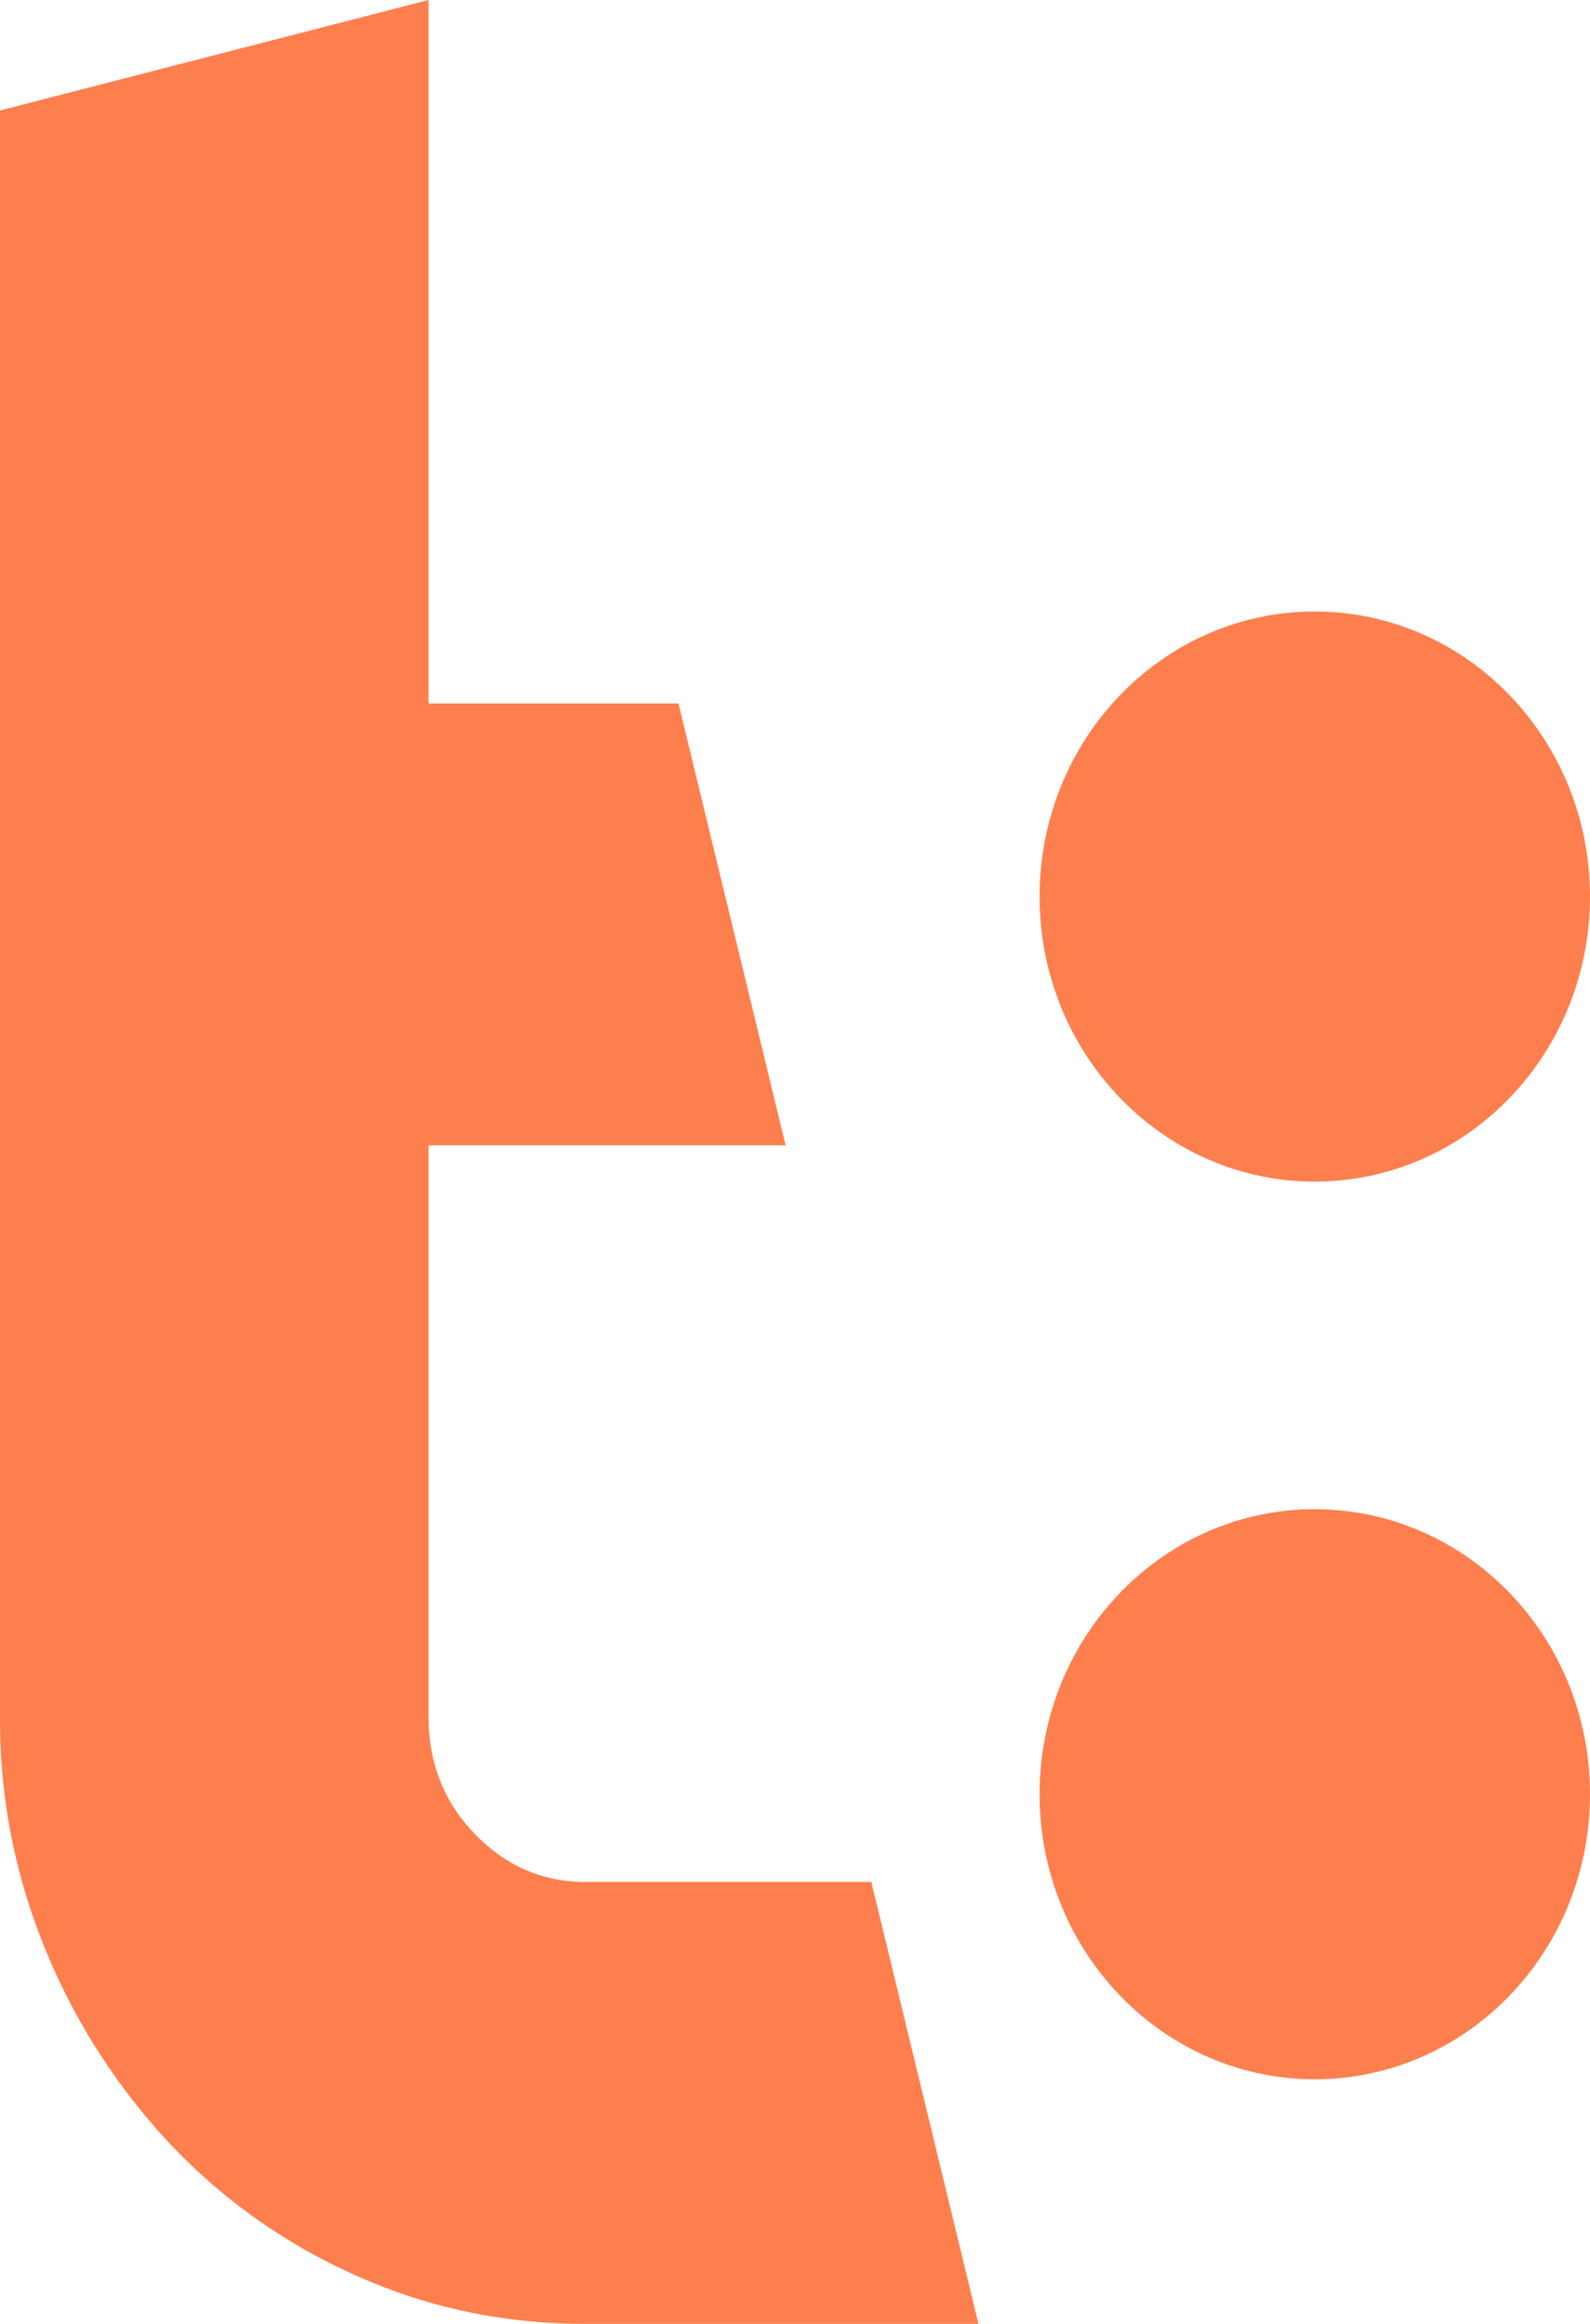
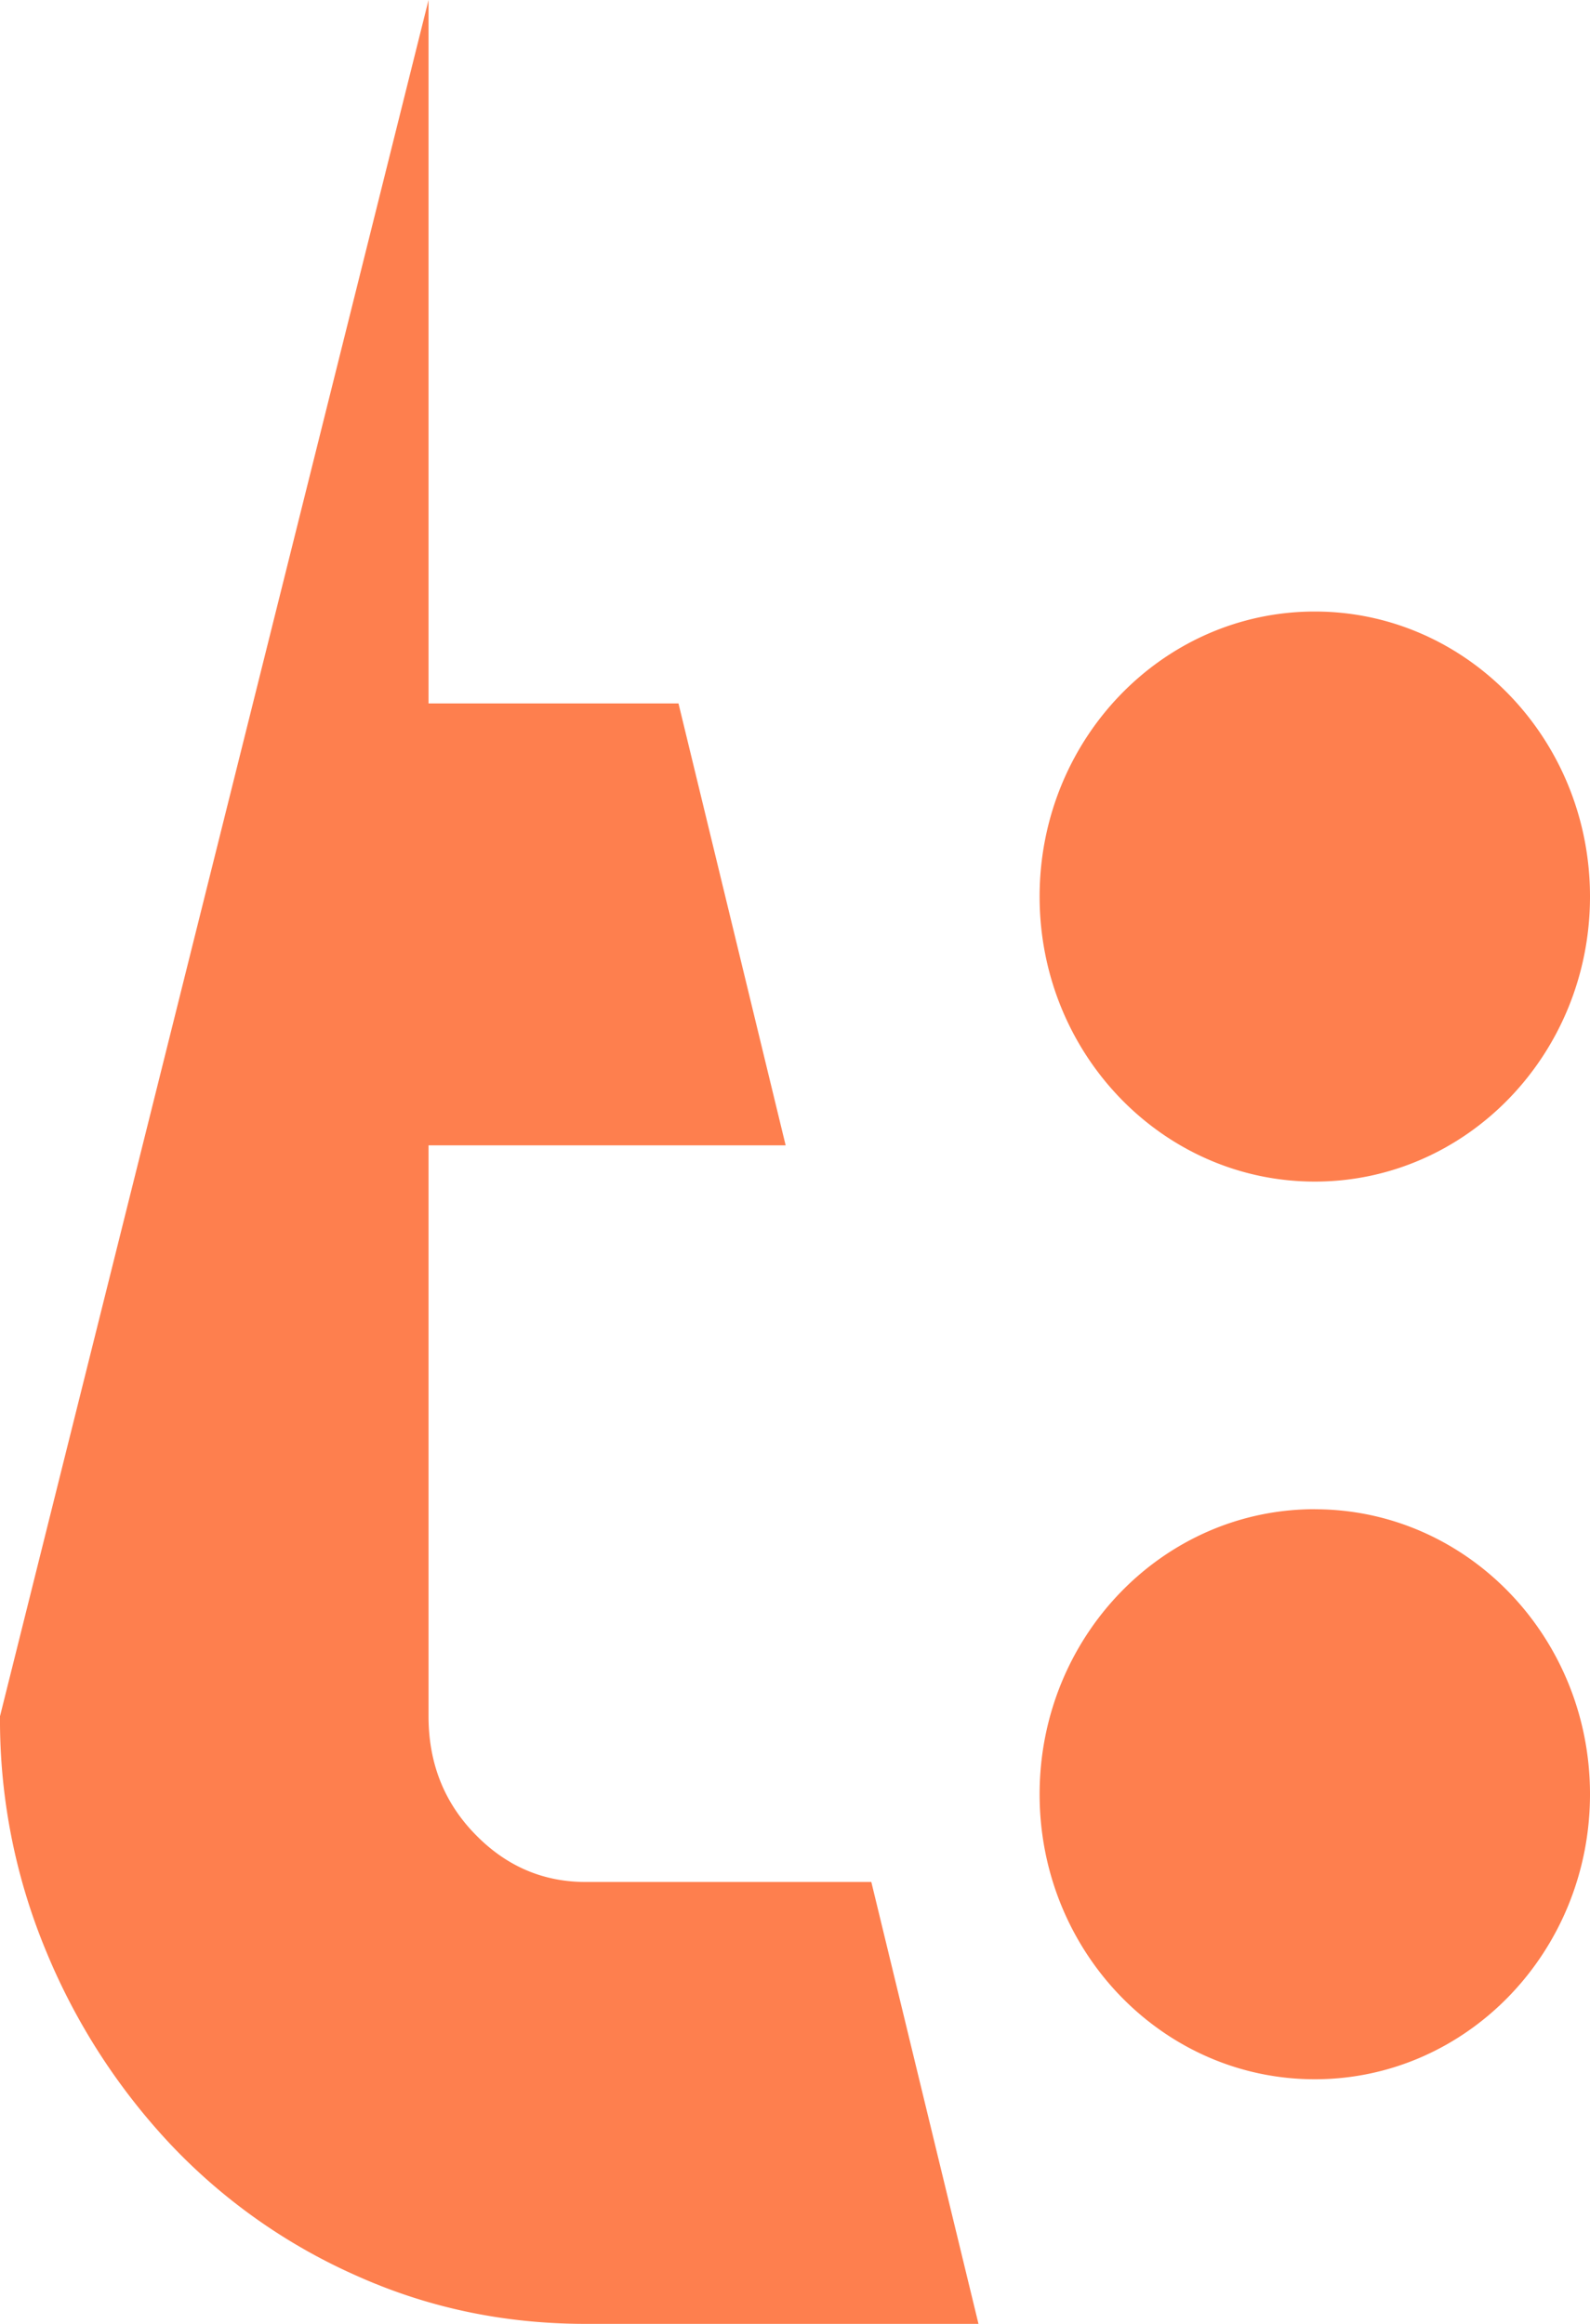
<svg xmlns="http://www.w3.org/2000/svg" width="25" height="36.538" viewBox="12 6 25 36.538">
-   <path d="M18.738 6v11.06h3.93l1.685 6.948h-5.615v8.976c0 .733.242 1.351.73 1.853.486.502 1.067.753 1.74.753H25.7l1.685 6.948h-6.177c-1.273 0-2.47-.25-3.593-.753a9.064 9.064 0 0 1-2.92-2.055 9.979 9.979 0 0 1-1.965-3.04 9.457 9.457 0 0 1-.73-3.706V7.737L18.738 6zm13.935 23.73c2.39 0 4.327 2.006 4.327 4.48 0 2.476-1.937 4.482-4.327 4.482-2.39 0-4.327-2.006-4.327-4.481s1.937-4.482 4.327-4.482zm0-14.115c2.39 0 4.327 2.007 4.327 4.482s-1.937 4.481-4.327 4.481c-2.39 0-4.327-2.006-4.327-4.481s1.937-4.482 4.327-4.482z" fill="#FE7F4E" fill-rule="evenodd" />
+   <path d="M18.738 6v11.06h3.93l1.685 6.948h-5.615v8.976c0 .733.242 1.351.73 1.853.486.502 1.067.753 1.74.753H25.7l1.685 6.948h-6.177c-1.273 0-2.47-.25-3.593-.753a9.064 9.064 0 0 1-2.92-2.055 9.979 9.979 0 0 1-1.965-3.04 9.457 9.457 0 0 1-.73-3.706L18.738 6zm13.935 23.73c2.39 0 4.327 2.006 4.327 4.48 0 2.476-1.937 4.482-4.327 4.482-2.39 0-4.327-2.006-4.327-4.481s1.937-4.482 4.327-4.482zm0-14.115c2.39 0 4.327 2.007 4.327 4.482s-1.937 4.481-4.327 4.481c-2.39 0-4.327-2.006-4.327-4.481s1.937-4.482 4.327-4.482z" fill="#FE7F4E" fill-rule="evenodd" />
</svg>